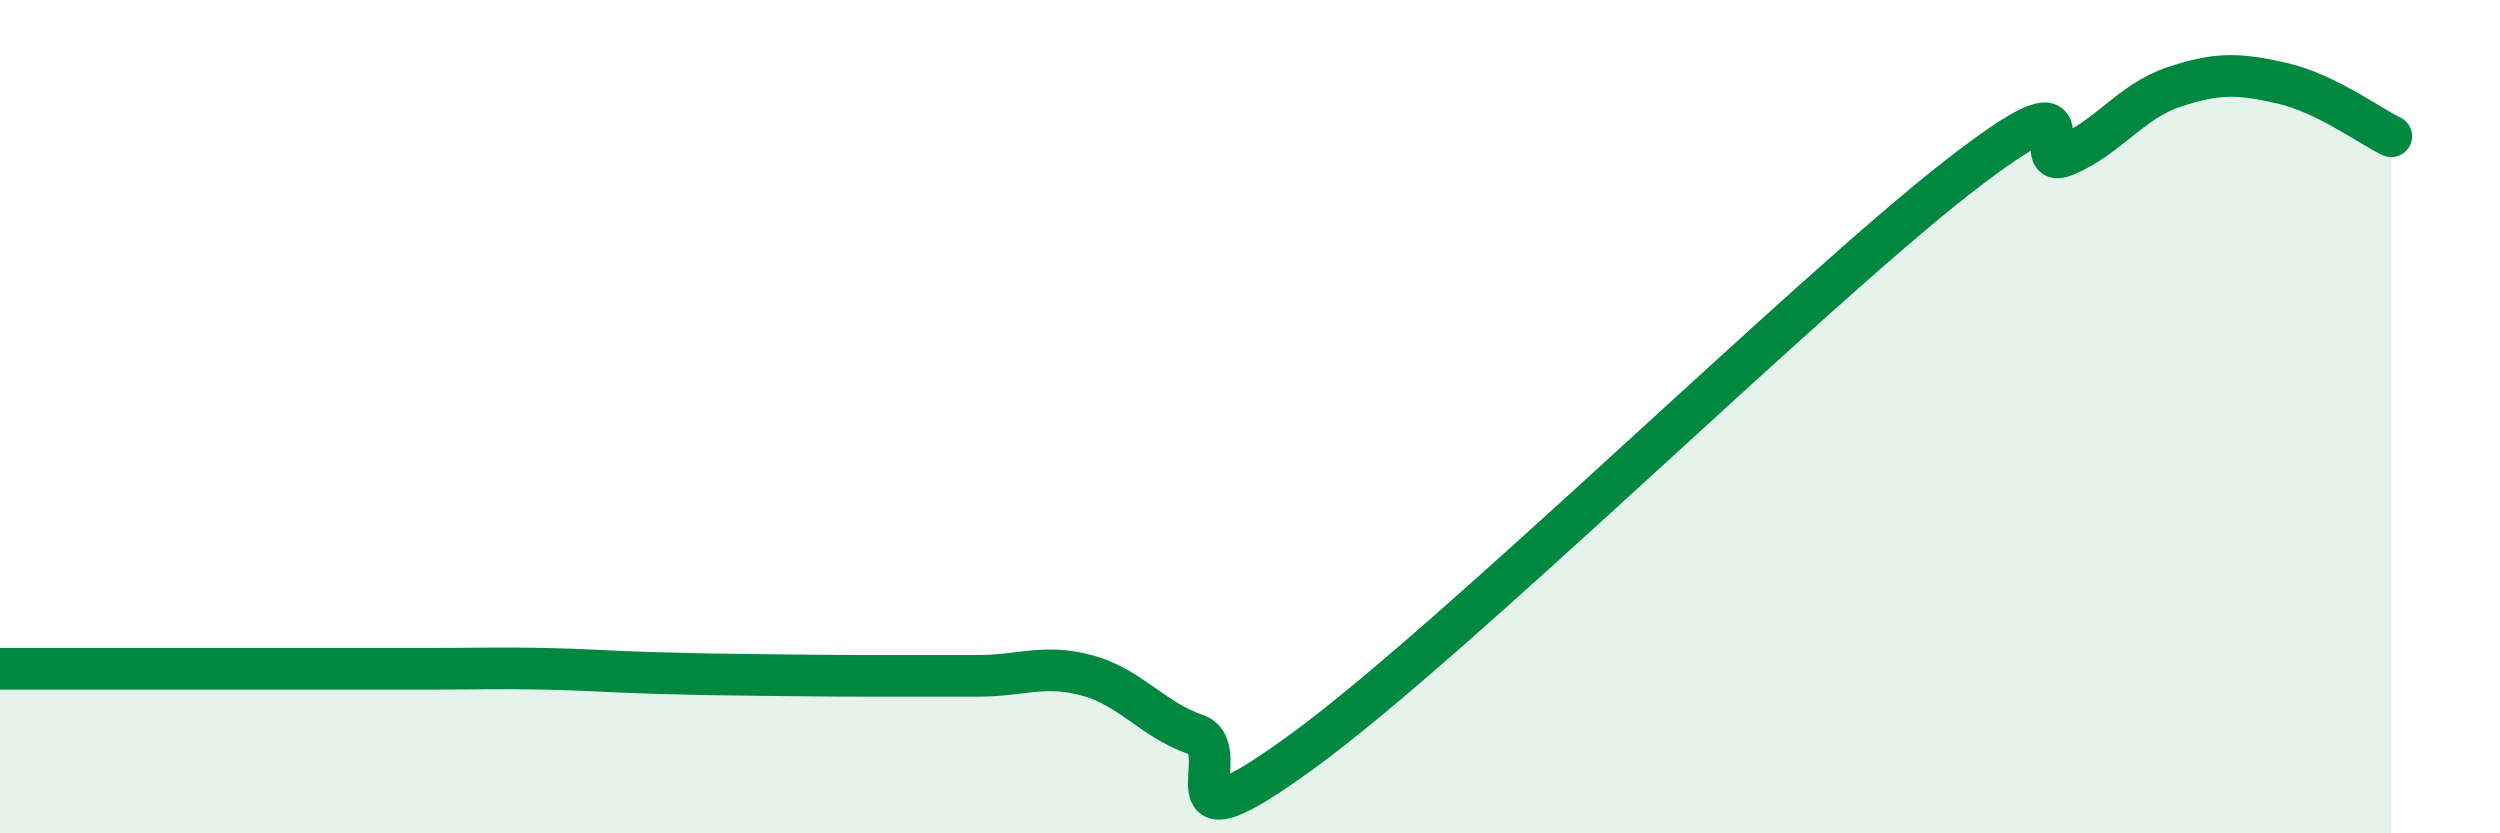
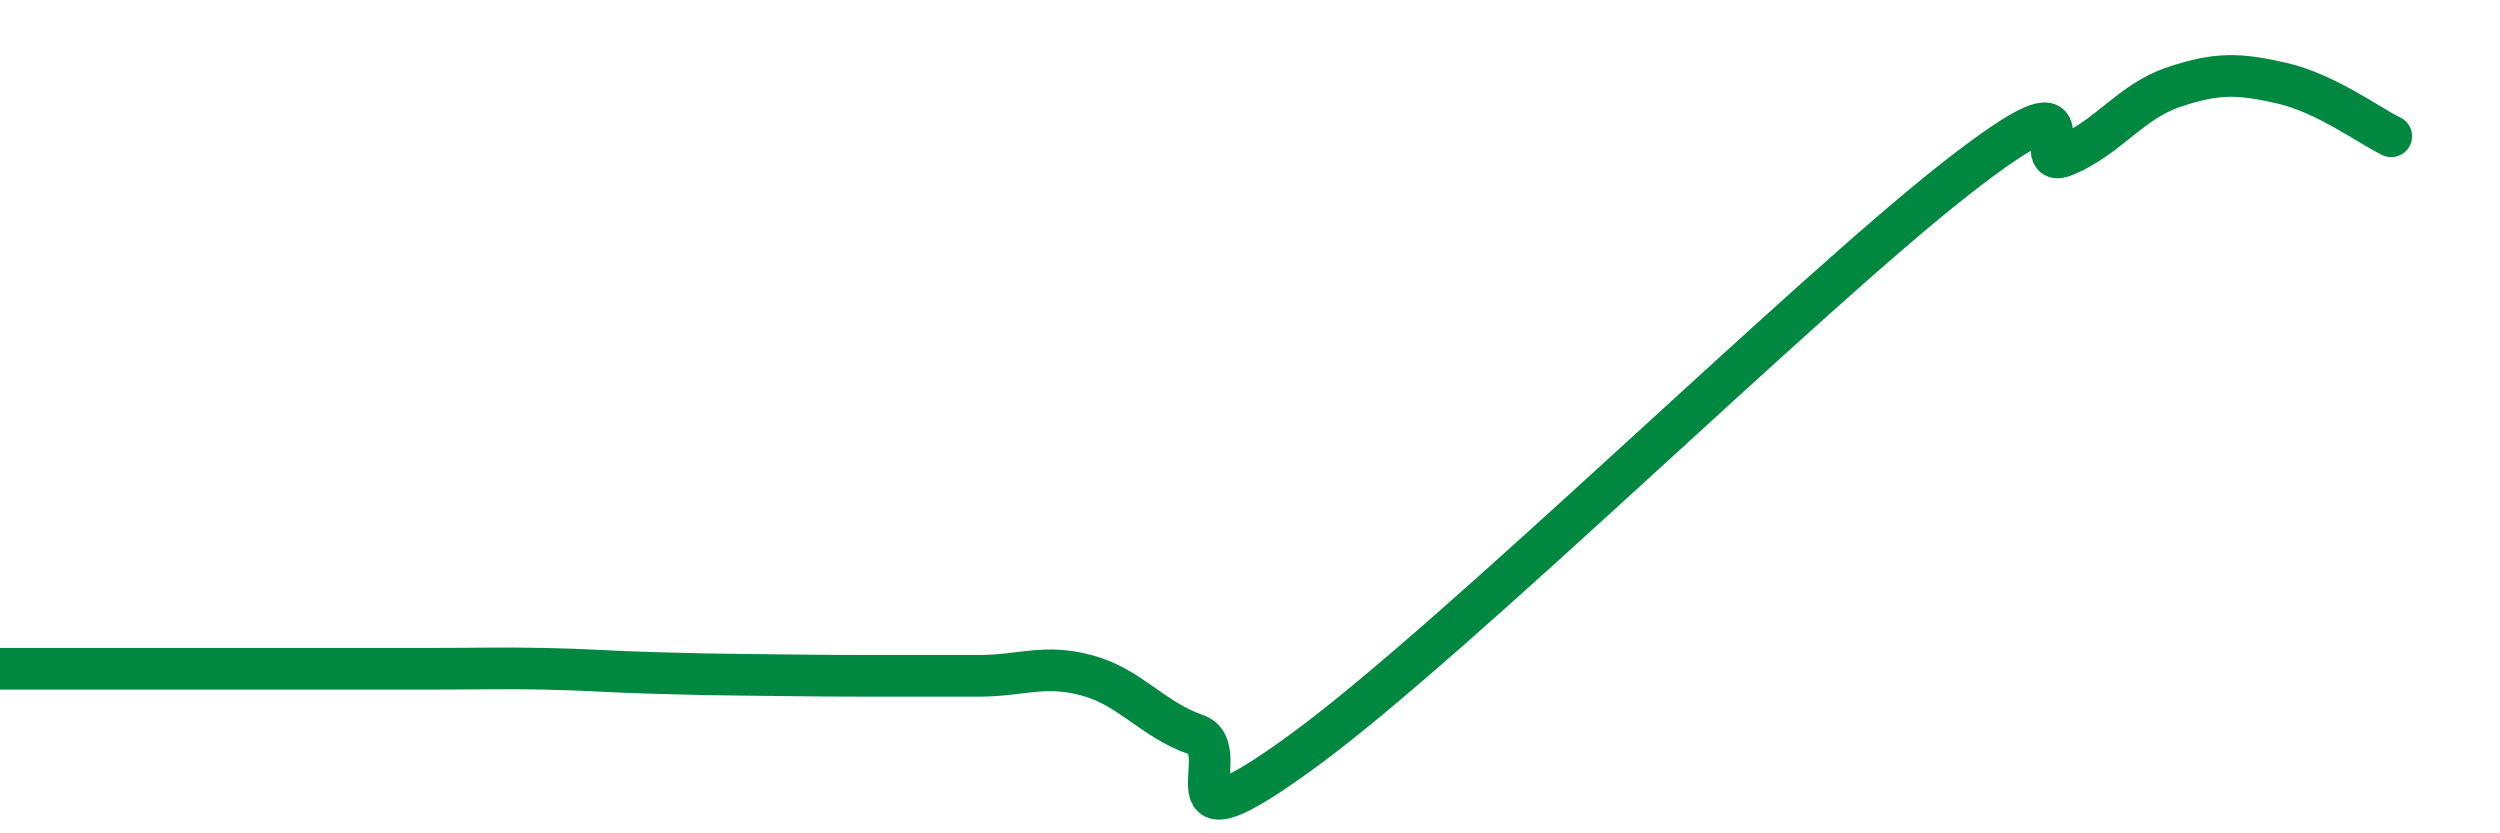
<svg xmlns="http://www.w3.org/2000/svg" width="60" height="20" viewBox="0 0 60 20">
-   <path d="M 0,16.05 C 0.52,16.05 1.57,16.05 2.61,16.05 C 3.65,16.05 4.18,16.05 5.22,16.05 C 6.26,16.05 6.79,16.05 7.83,16.05 C 8.87,16.05 9.39,16.05 10.43,16.05 C 11.47,16.05 12,16.03 13.04,16.05 C 14.08,16.07 14.61,16.12 15.65,16.15 C 16.69,16.18 17.22,16.19 18.26,16.2 C 19.3,16.21 19.83,16.22 20.87,16.22 C 21.91,16.22 22.44,16.22 23.48,16.22 C 24.52,16.22 25.05,15.93 26.09,16.21 C 27.13,16.49 27.66,17.27 28.7,17.63 C 29.74,17.99 27.65,20.67 31.3,18 C 34.95,15.33 43.31,7.12 46.96,4.27 C 50.61,1.42 48.53,4.17 49.57,3.73 C 50.61,3.29 51.13,2.44 52.17,2.09 C 53.21,1.74 53.74,1.76 54.78,2 C 55.82,2.24 56.87,3.02 57.39,3.27L57.39 20L0 20Z" fill="#008740" opacity="0.1" stroke-linecap="round" stroke-linejoin="round" />
  <path d="M 0,16.05 C 0.52,16.05 1.57,16.05 2.61,16.05 C 3.65,16.05 4.18,16.05 5.22,16.05 C 6.26,16.05 6.79,16.05 7.83,16.05 C 8.87,16.05 9.39,16.05 10.43,16.05 C 11.47,16.05 12,16.03 13.04,16.05 C 14.08,16.07 14.61,16.12 15.65,16.15 C 16.69,16.18 17.22,16.19 18.26,16.2 C 19.3,16.21 19.83,16.22 20.87,16.22 C 21.91,16.22 22.44,16.22 23.48,16.22 C 24.52,16.22 25.05,15.93 26.09,16.21 C 27.13,16.49 27.66,17.27 28.7,17.63 C 29.74,17.99 27.65,20.67 31.3,18 C 34.95,15.33 43.31,7.12 46.96,4.27 C 50.61,1.42 48.53,4.17 49.57,3.73 C 50.61,3.29 51.13,2.44 52.17,2.09 C 53.21,1.74 53.74,1.76 54.78,2 C 55.82,2.24 56.87,3.02 57.39,3.27" stroke="#008740" stroke-width="1" fill="none" stroke-linecap="round" stroke-linejoin="round" />
</svg>